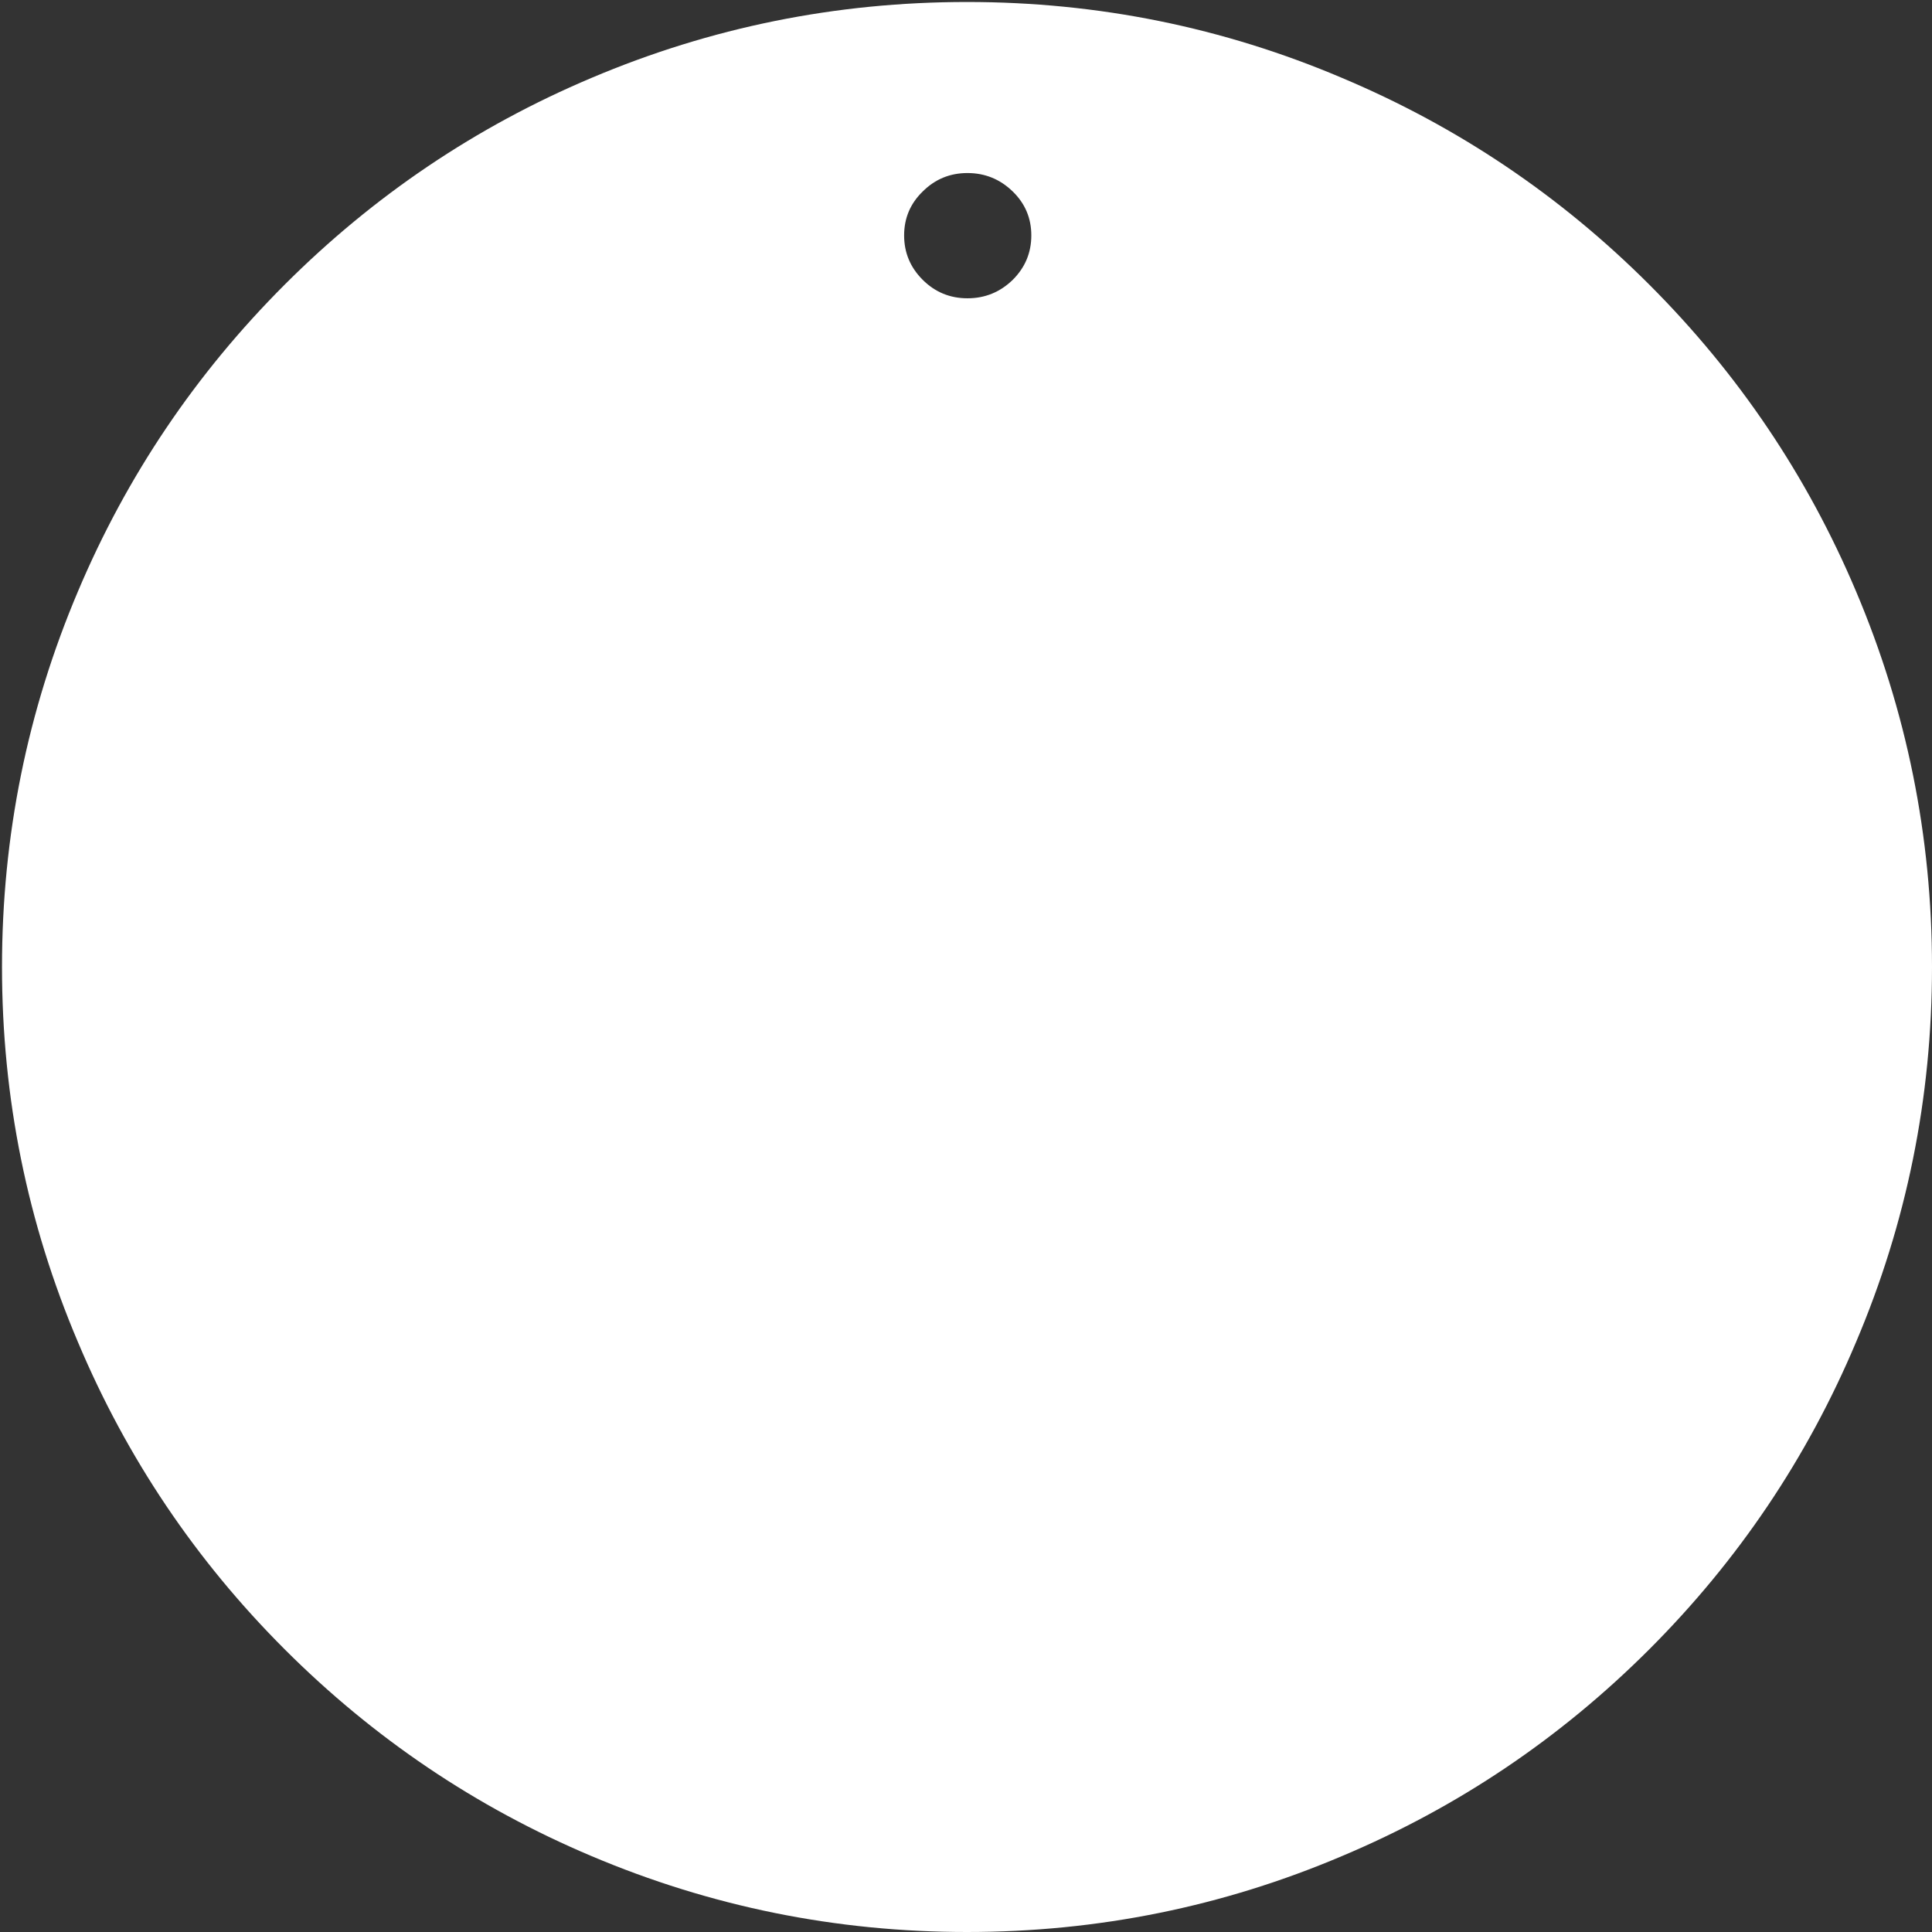
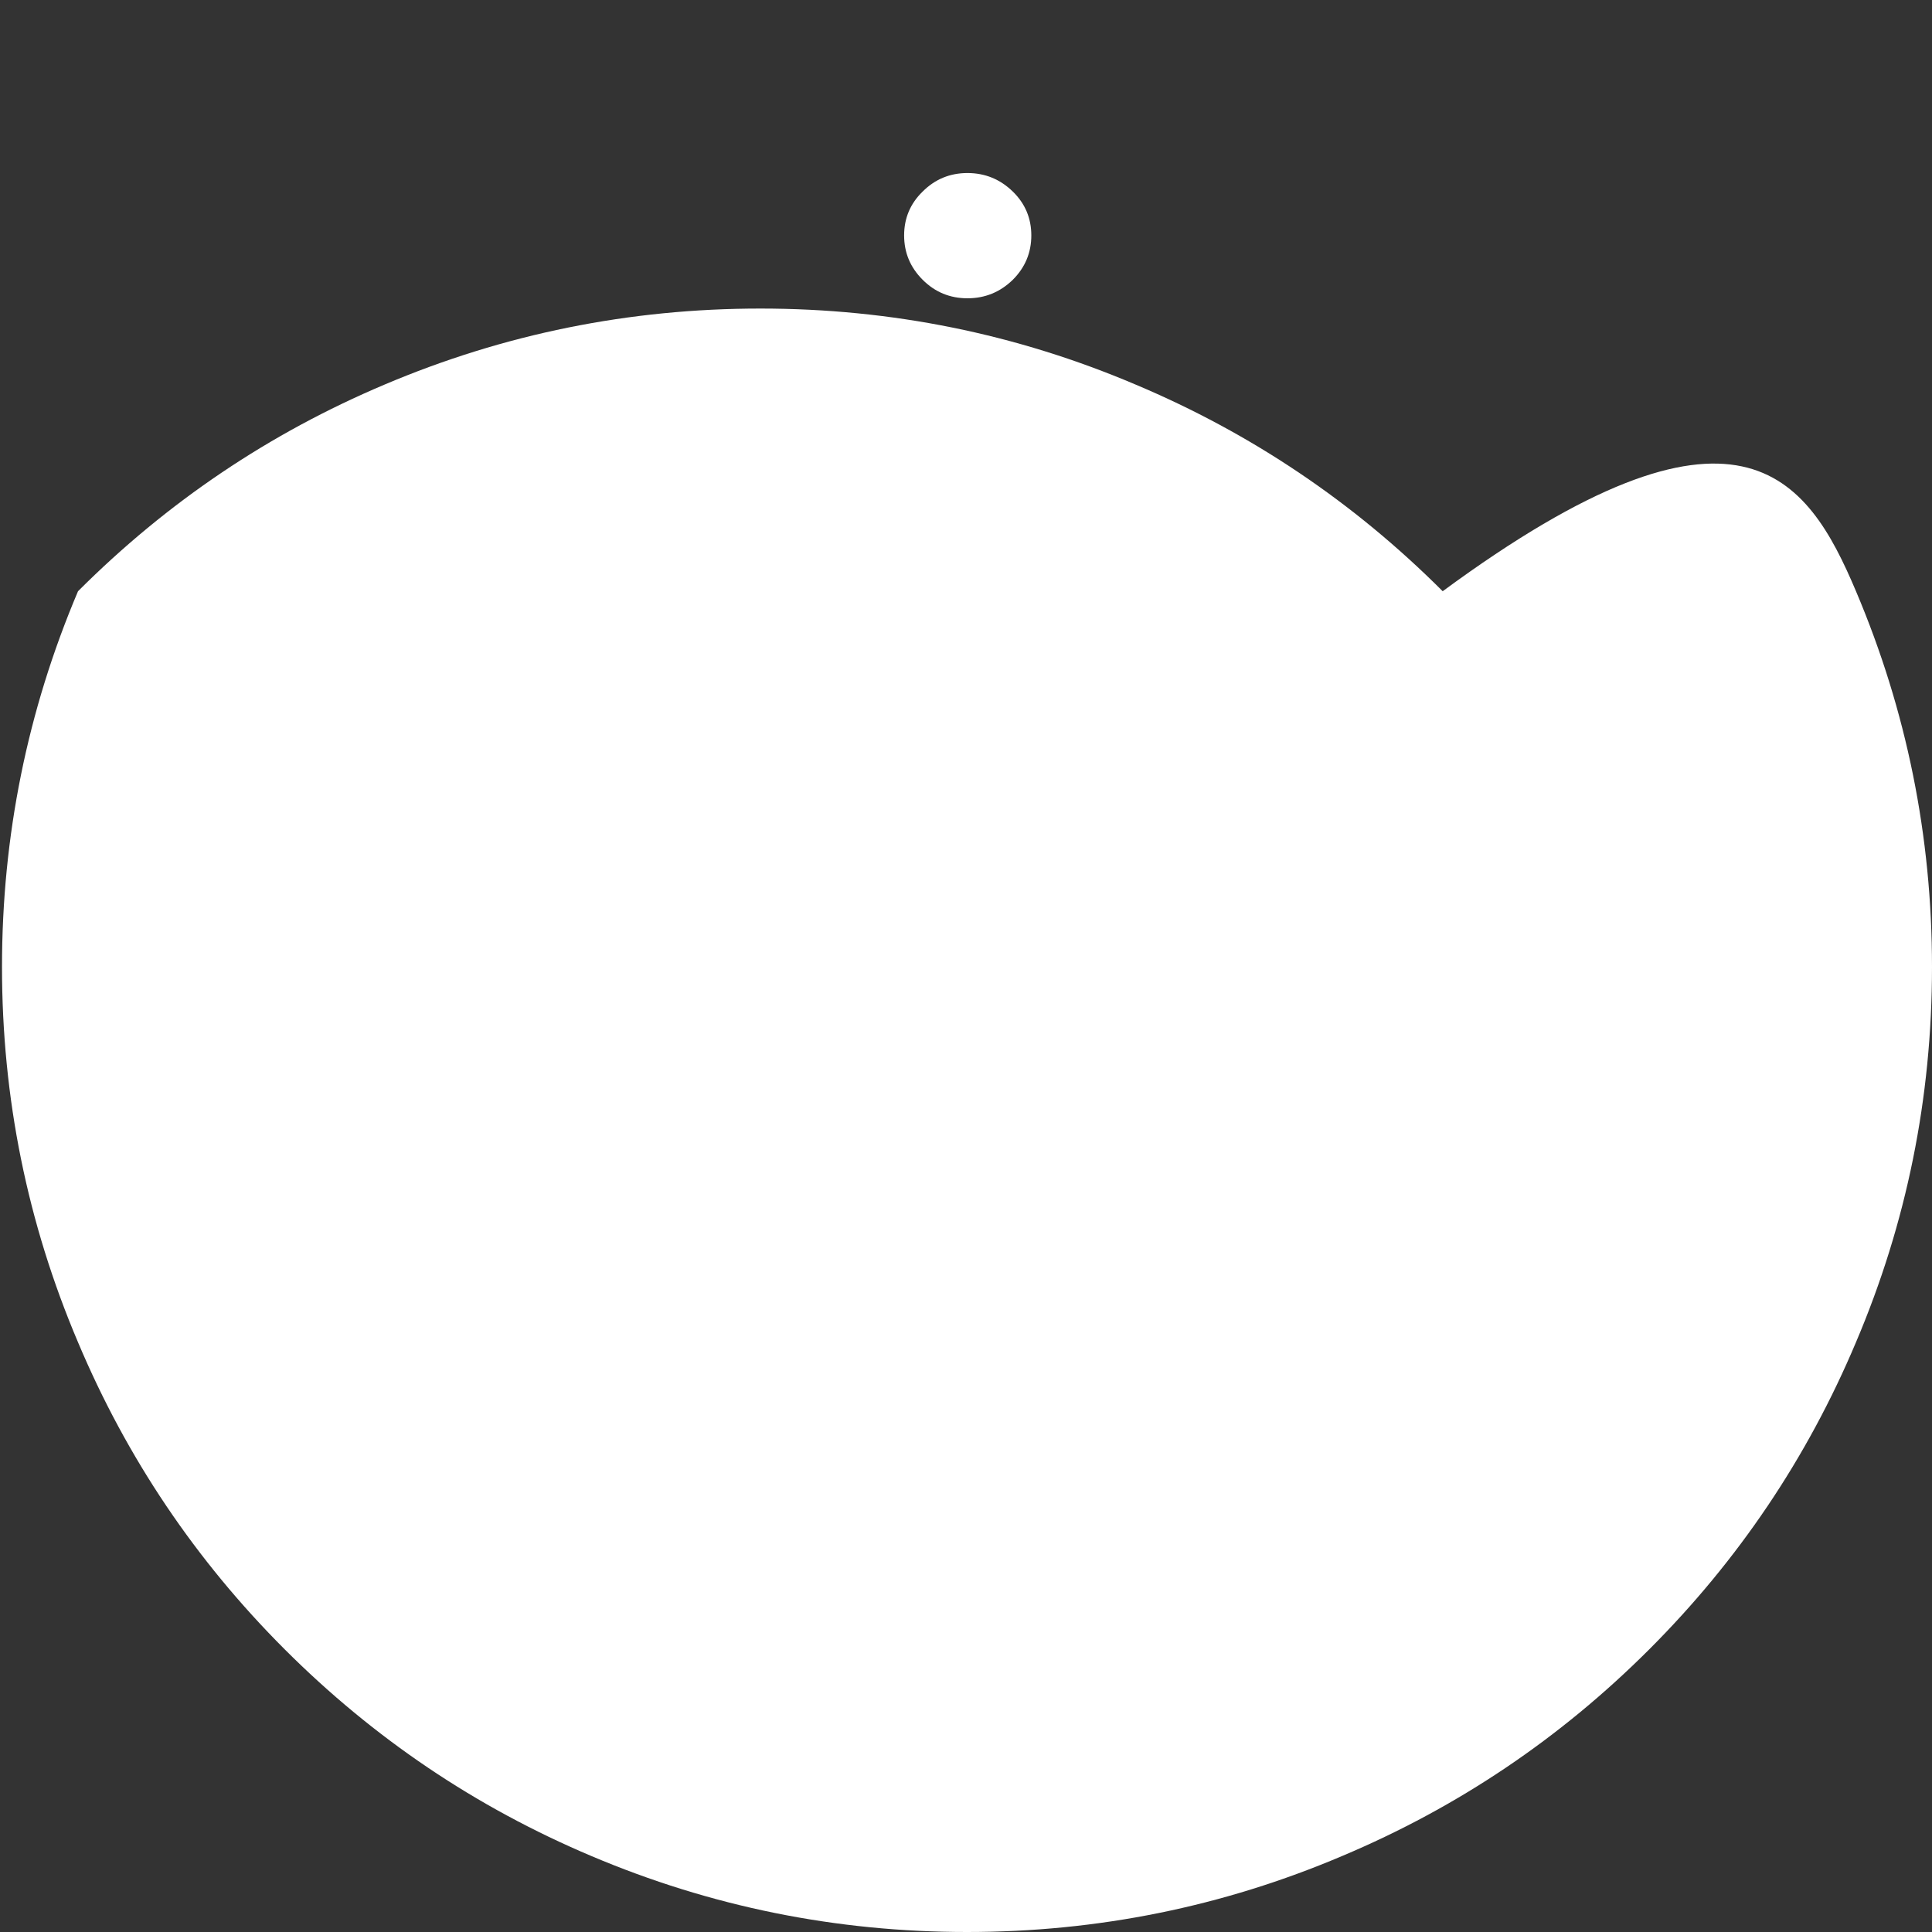
<svg xmlns="http://www.w3.org/2000/svg" version="1.1" id="Layer_1" x="0px" y="0px" width="198px" height="198px" viewBox="0 0 198 198" enable-background="new 0 0 198 198" xml:space="preserve">
  <rect x="0" y="0" width="198" height="198" fill="#333333" stroke="none" />
  <g>
    <g>
      <g>
        <g id="c2">
          <g>
            <g transform="matrix(1.0,0.0,0.0,1.0,0.0,0.0)">
              <g id="c1">
-                 <path fill="#FFFFFF" d="M190.209,60.59C195.402,72.844,198,85.68,198,99.1c0,13.419-2.598,26.239-7.791,38.46         c-4.994,11.854-12.057,22.345-21.18,31.467c-9.125,9.123-19.611,16.186-31.469,21.18C125.341,195.4,112.521,198,99.101,198         c-13.419,0-26.256-2.6-38.51-7.793c-11.821-4.994-22.294-12.057-31.418-21.18c-9.123-9.122-16.183-19.609-21.178-31.467         c-5.193-12.222-7.79-25.041-7.79-38.46c0-13.419,2.597-26.256,7.792-38.51c4.995-11.821,12.055-22.294,21.178-31.418         c9.124-9.123,19.597-16.183,31.418-21.178c12.254-5.194,25.091-7.79,38.51-7.79c13.42,0,26.239,2.597,38.459,7.792         c11.854,4.995,22.347,12.055,31.469,21.178C178.152,38.296,185.213,48.77,190.209,60.59 M99.152,17.734         c-1.798,0-3.329,0.632-4.595,1.898c-1.266,1.231-1.898,2.73-1.898,4.495s0.632,3.279,1.898,4.545         c1.266,1.266,2.797,1.898,4.595,1.898c1.799,0,3.348-0.632,4.646-1.898c1.267-1.266,1.896-2.78,1.896-4.545         s-0.633-3.264-1.896-4.495C102.5,18.368,100.951,17.734,99.152,17.734" />
+                 <path fill="#FFFFFF" d="M190.209,60.59C195.402,72.844,198,85.68,198,99.1c0,13.419-2.598,26.239-7.791,38.46         c-4.994,11.854-12.057,22.345-21.18,31.467c-9.125,9.123-19.611,16.186-31.469,21.18C125.341,195.4,112.521,198,99.101,198         c-13.419,0-26.256-2.6-38.51-7.793c-11.821-4.994-22.294-12.057-31.418-21.18c-9.123-9.122-16.183-19.609-21.178-31.467         c-5.193-12.222-7.79-25.041-7.79-38.46c0-13.419,2.597-26.256,7.792-38.51c9.124-9.123,19.597-16.183,31.418-21.178c12.254-5.194,25.091-7.79,38.51-7.79c13.42,0,26.239,2.597,38.459,7.792         c11.854,4.995,22.347,12.055,31.469,21.178C178.152,38.296,185.213,48.77,190.209,60.59 M99.152,17.734         c-1.798,0-3.329,0.632-4.595,1.898c-1.266,1.231-1.898,2.73-1.898,4.495s0.632,3.279,1.898,4.545         c1.266,1.266,2.797,1.898,4.595,1.898c1.799,0,3.348-0.632,4.646-1.898c1.267-1.266,1.896-2.78,1.896-4.545         s-0.633-3.264-1.896-4.495C102.5,18.368,100.951,17.734,99.152,17.734" />
              </g>
            </g>
          </g>
        </g>
      </g>
    </g>
  </g>
</svg>